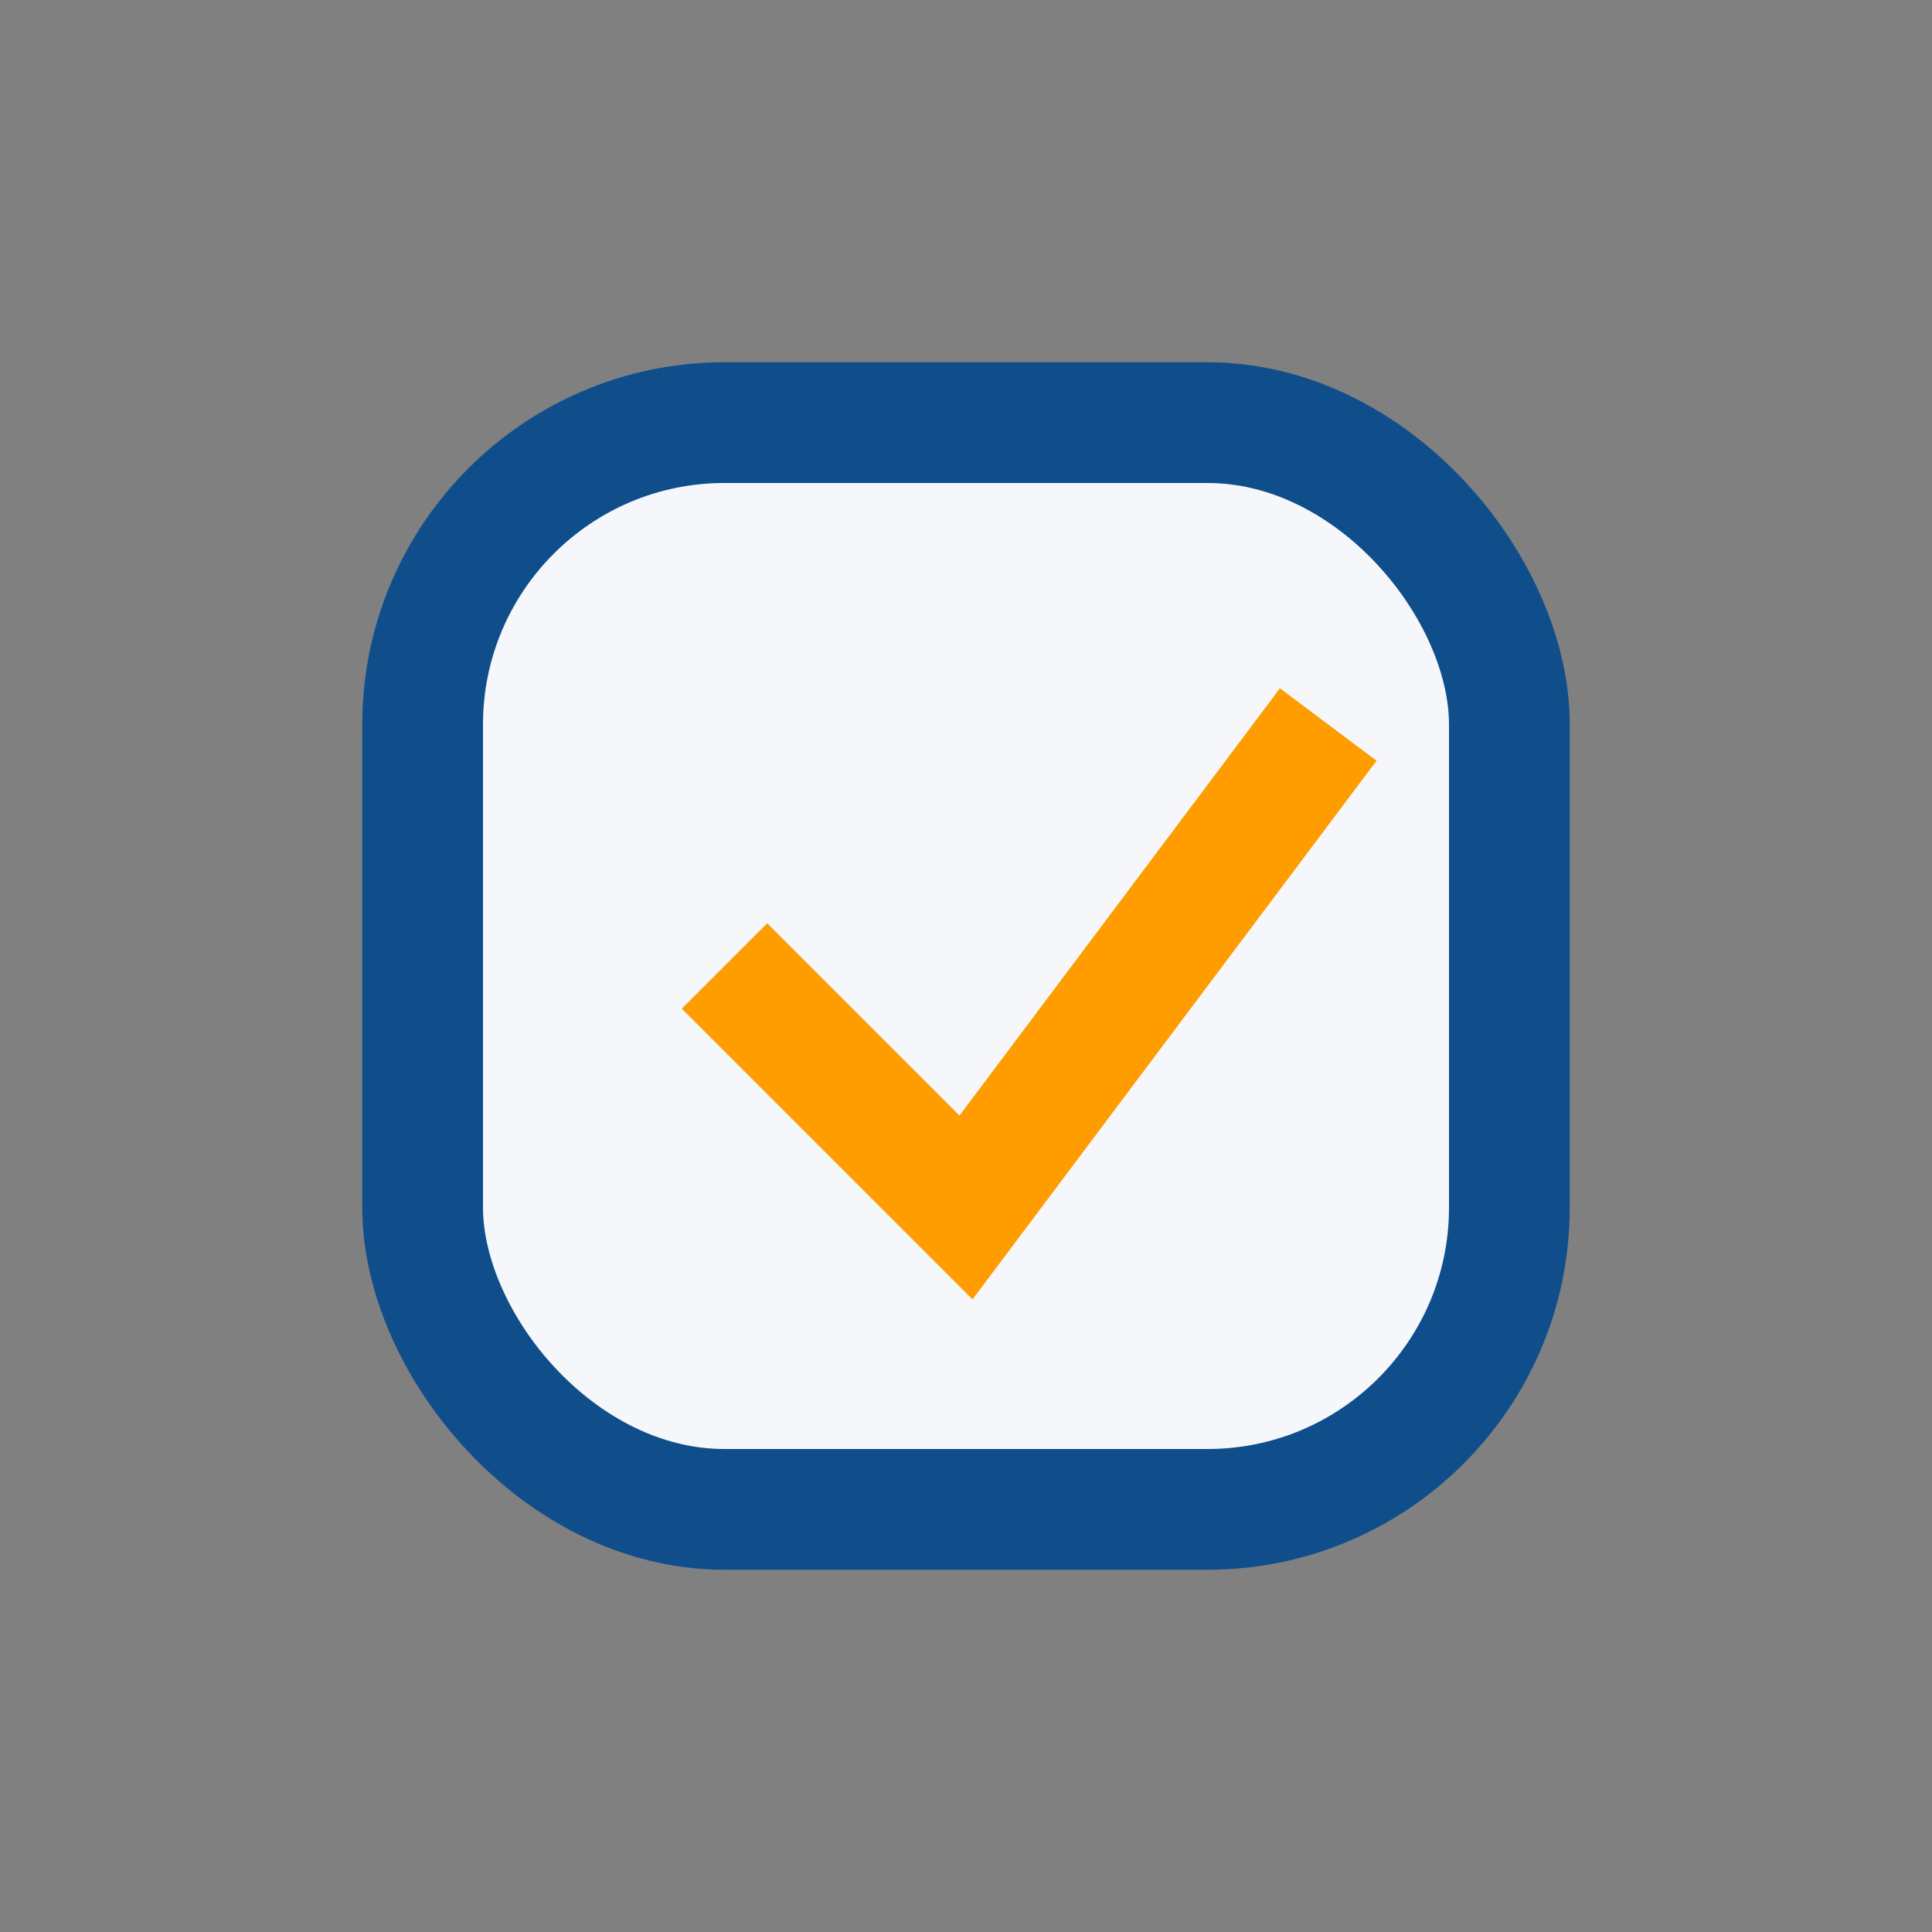
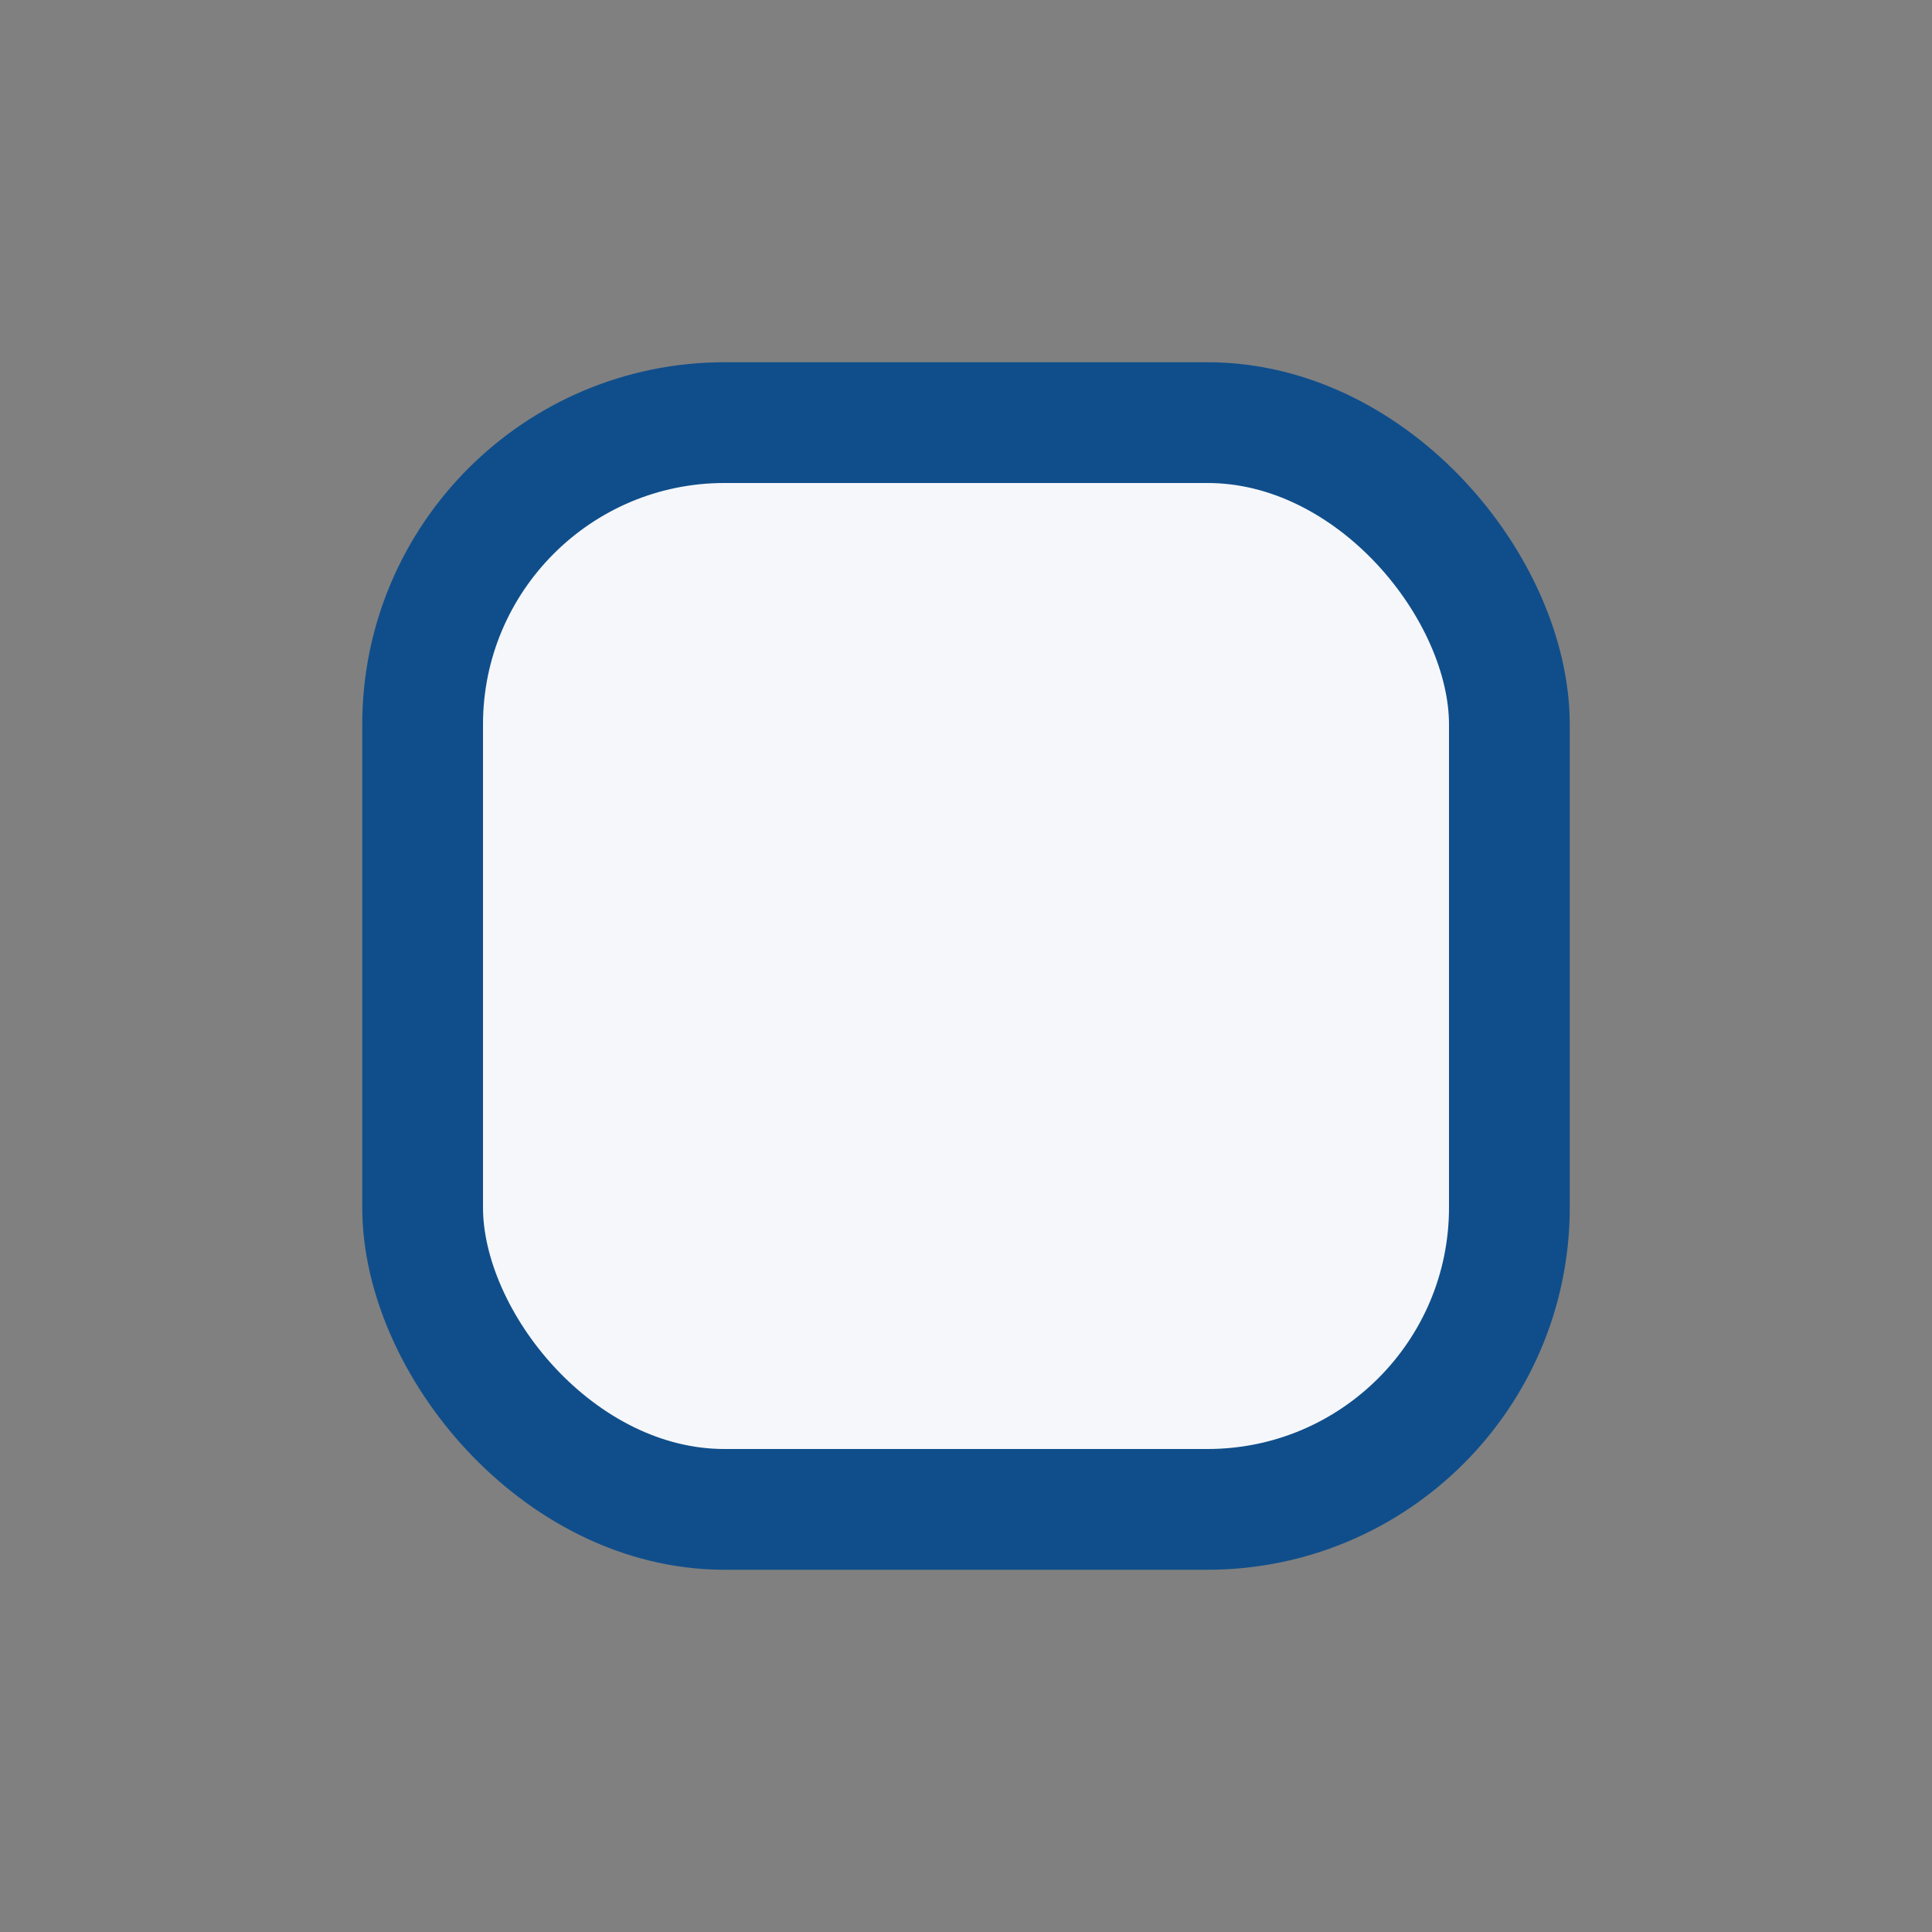
<svg xmlns="http://www.w3.org/2000/svg" width="32" height="32" viewBox="0 0 32 32">
  <rect x="0" y="0" width="32" height="32" fill="#808080" stroke="none" />
  <rect x="7" y="7" width="18" height="18" rx="5" fill="#f5f7fa" stroke="#104e8b" stroke-width="2" />
-   <path d="M12 16l4 4 6-8" stroke="#ff9d00" stroke-width="2" fill="none" />
</svg>